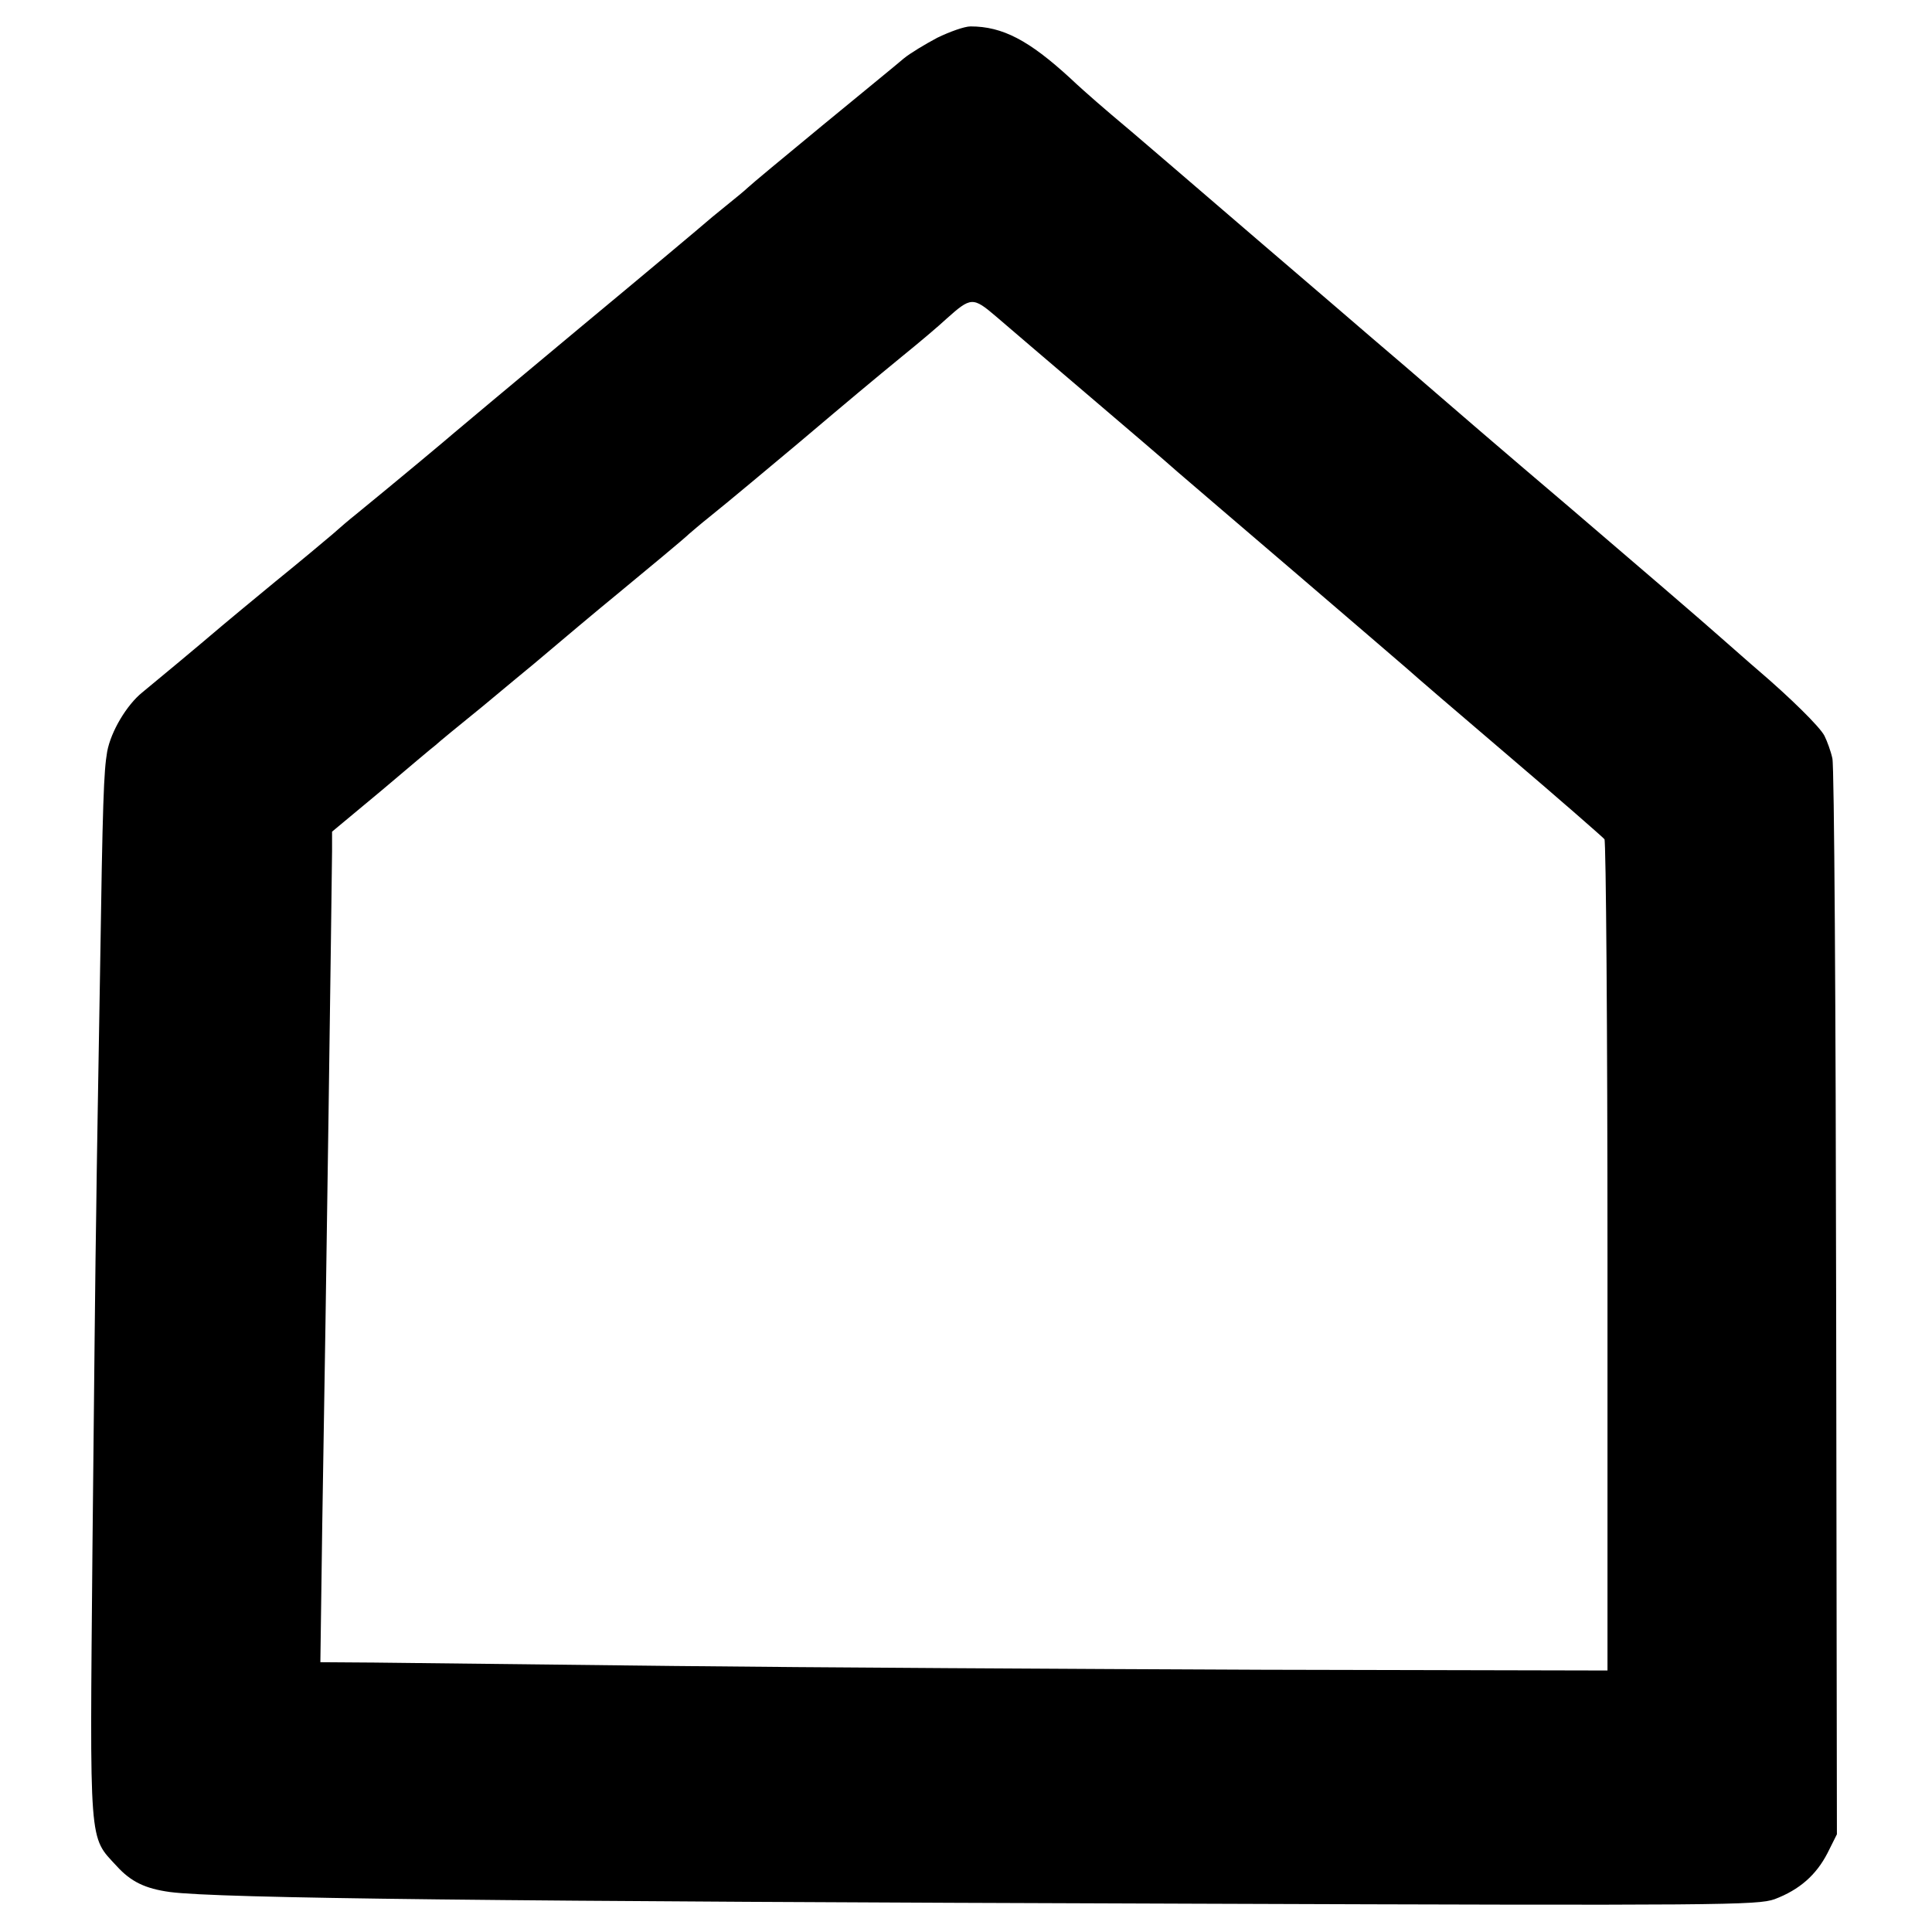
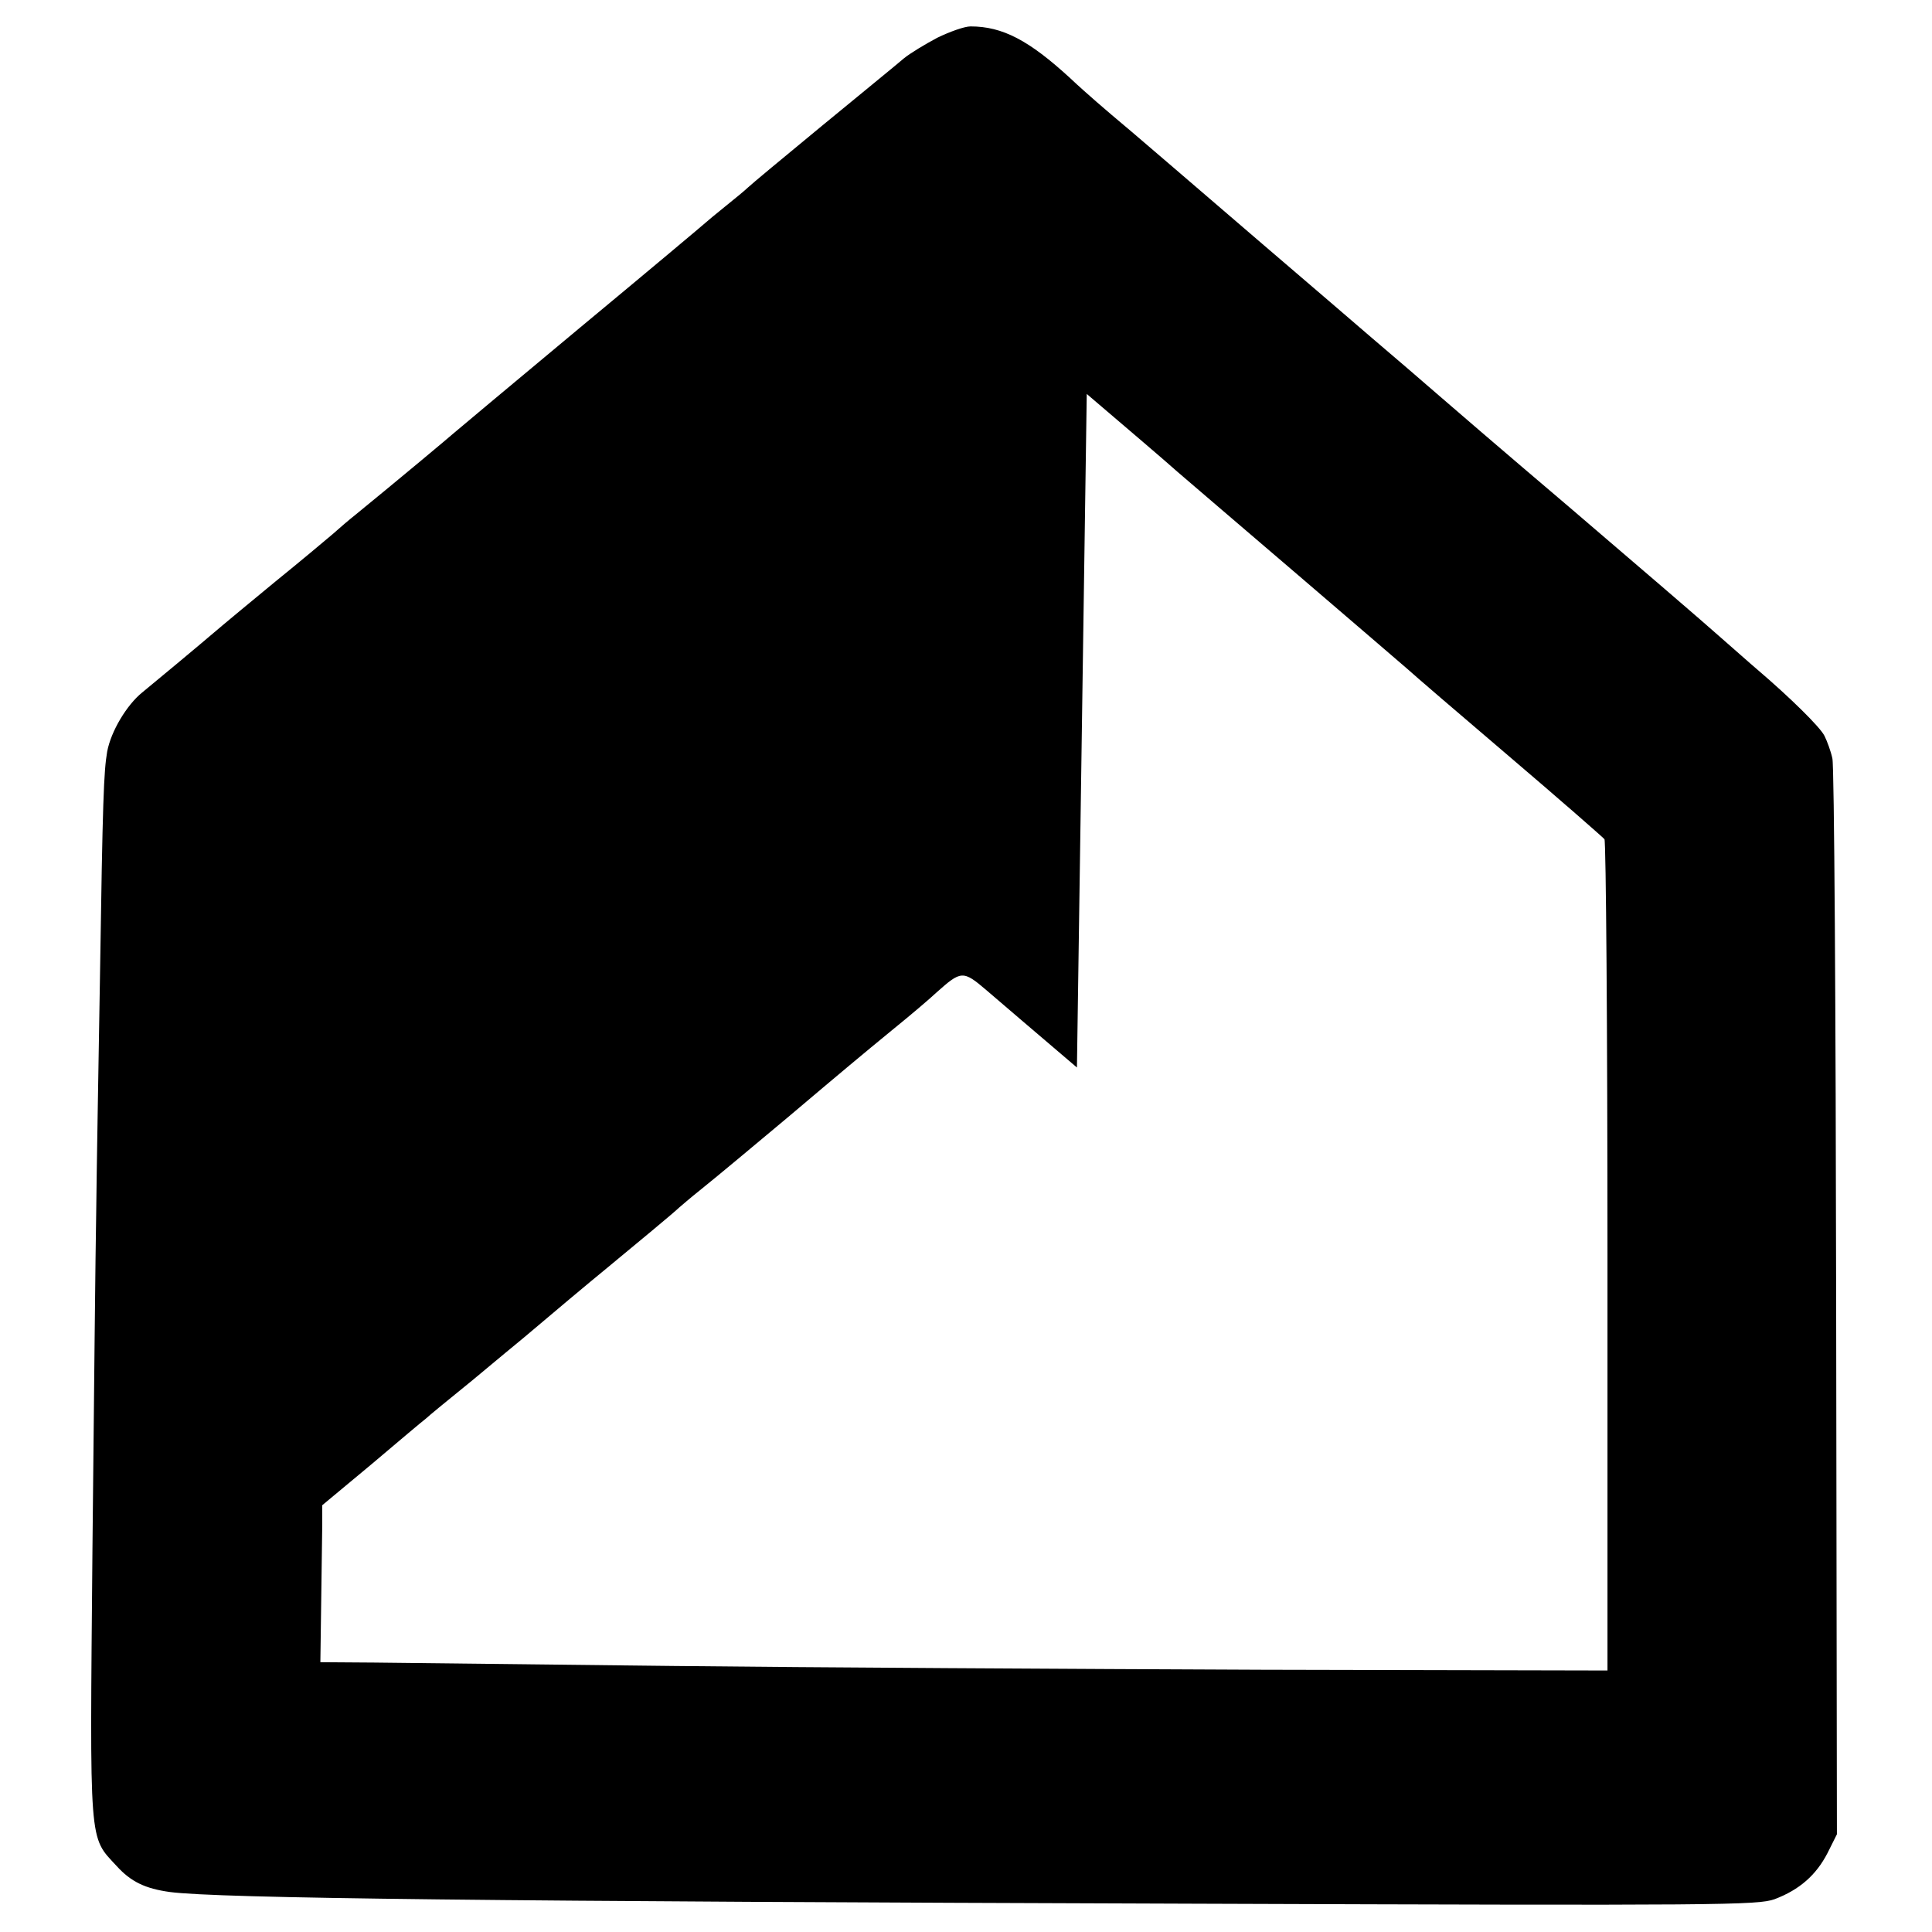
<svg xmlns="http://www.w3.org/2000/svg" version="1.0" width="512pt" height="512pt" viewBox="0 0 512 512" preserveAspectRatio="xMidYMid meet">
  <g transform="translate(0,512) scale(0.1,-0.1)" fill="#000000" stroke="none">
-     <path d="M2484 5020 c-32 -17 -72 -41 -89 -55 -16 -14 -113 -93 -215 -177 -102 -84 -191 -158 -198 -165 -7 -7 -34 -29 -60 -50 -26 -21 -49 -40 -52 -43 -3 -3 -153 -129 -335 -280 -181 -151 -332 -277 -335 -280 -4 -4 -145 -122 -259 -215 -14 -11 -41 -34 -60 -51 -20 -17 -88 -74 -151 -125 -63 -52 -126 -104 -140 -116 -68 -58 -180 -151 -213 -178 -41 -33 -83 -103 -93 -157 -9 -53 -12 -126 -19 -593 -4 -242 -9 -523 -10 -625 -2 -102 -6 -505 -10 -896 -7 -794 -10 -759 64 -839 38 -42 76 -60 141 -69 129 -17 867 -25 2715 -31 1402 -5 1493 -4 1538 12 66 25 110 64 140 122 l25 50 -2 1408 c-1 774 -5 1424 -10 1443 -4 19 -14 46 -21 60 -12 24 -93 103 -176 174 -19 16 -65 57 -104 91 -38 34 -216 187 -395 340 -179 152 -338 289 -355 304 -45 39 -104 90 -170 146 -32 28 -162 139 -289 248 -261 224 -258 222 -346 297 -36 30 -78 66 -94 80 -16 14 -48 42 -70 63 -109 100 -179 137 -264 137 -16 0 -55 -14 -88 -30z m396 -944 c102 -87 210 -179 240 -206 30 -26 174 -149 320 -274 146 -125 276 -237 290 -249 14 -13 135 -117 270 -232 135 -115 248 -214 252 -219 4 -6 8 -504 8 -1107 l0 -1096 -913 2 c-501 2 -1204 6 -1562 10 -357 4 -714 8 -793 9 l-143 1 5 365 c11 637 25 1683 26 1785 l0 51 131 109 c72 61 136 115 143 120 6 6 62 52 125 103 62 52 123 102 135 112 66 56 178 150 221 185 75 62 179 148 191 160 6 5 30 26 54 45 50 40 162 134 235 195 143 121 197 166 275 230 47 38 100 83 118 100 65 58 70 59 132 6 30 -26 138 -118 240 -205z" />
+     <path d="M2484 5020 c-32 -17 -72 -41 -89 -55 -16 -14 -113 -93 -215 -177 -102 -84 -191 -158 -198 -165 -7 -7 -34 -29 -60 -50 -26 -21 -49 -40 -52 -43 -3 -3 -153 -129 -335 -280 -181 -151 -332 -277 -335 -280 -4 -4 -145 -122 -259 -215 -14 -11 -41 -34 -60 -51 -20 -17 -88 -74 -151 -125 -63 -52 -126 -104 -140 -116 -68 -58 -180 -151 -213 -178 -41 -33 -83 -103 -93 -157 -9 -53 -12 -126 -19 -593 -4 -242 -9 -523 -10 -625 -2 -102 -6 -505 -10 -896 -7 -794 -10 -759 64 -839 38 -42 76 -60 141 -69 129 -17 867 -25 2715 -31 1402 -5 1493 -4 1538 12 66 25 110 64 140 122 l25 50 -2 1408 c-1 774 -5 1424 -10 1443 -4 19 -14 46 -21 60 -12 24 -93 103 -176 174 -19 16 -65 57 -104 91 -38 34 -216 187 -395 340 -179 152 -338 289 -355 304 -45 39 -104 90 -170 146 -32 28 -162 139 -289 248 -261 224 -258 222 -346 297 -36 30 -78 66 -94 80 -16 14 -48 42 -70 63 -109 100 -179 137 -264 137 -16 0 -55 -14 -88 -30z m396 -944 c102 -87 210 -179 240 -206 30 -26 174 -149 320 -274 146 -125 276 -237 290 -249 14 -13 135 -117 270 -232 135 -115 248 -214 252 -219 4 -6 8 -504 8 -1107 l0 -1096 -913 2 c-501 2 -1204 6 -1562 10 -357 4 -714 8 -793 9 l-143 1 5 365 l0 51 131 109 c72 61 136 115 143 120 6 6 62 52 125 103 62 52 123 102 135 112 66 56 178 150 221 185 75 62 179 148 191 160 6 5 30 26 54 45 50 40 162 134 235 195 143 121 197 166 275 230 47 38 100 83 118 100 65 58 70 59 132 6 30 -26 138 -118 240 -205z" />
  </g>
</svg>